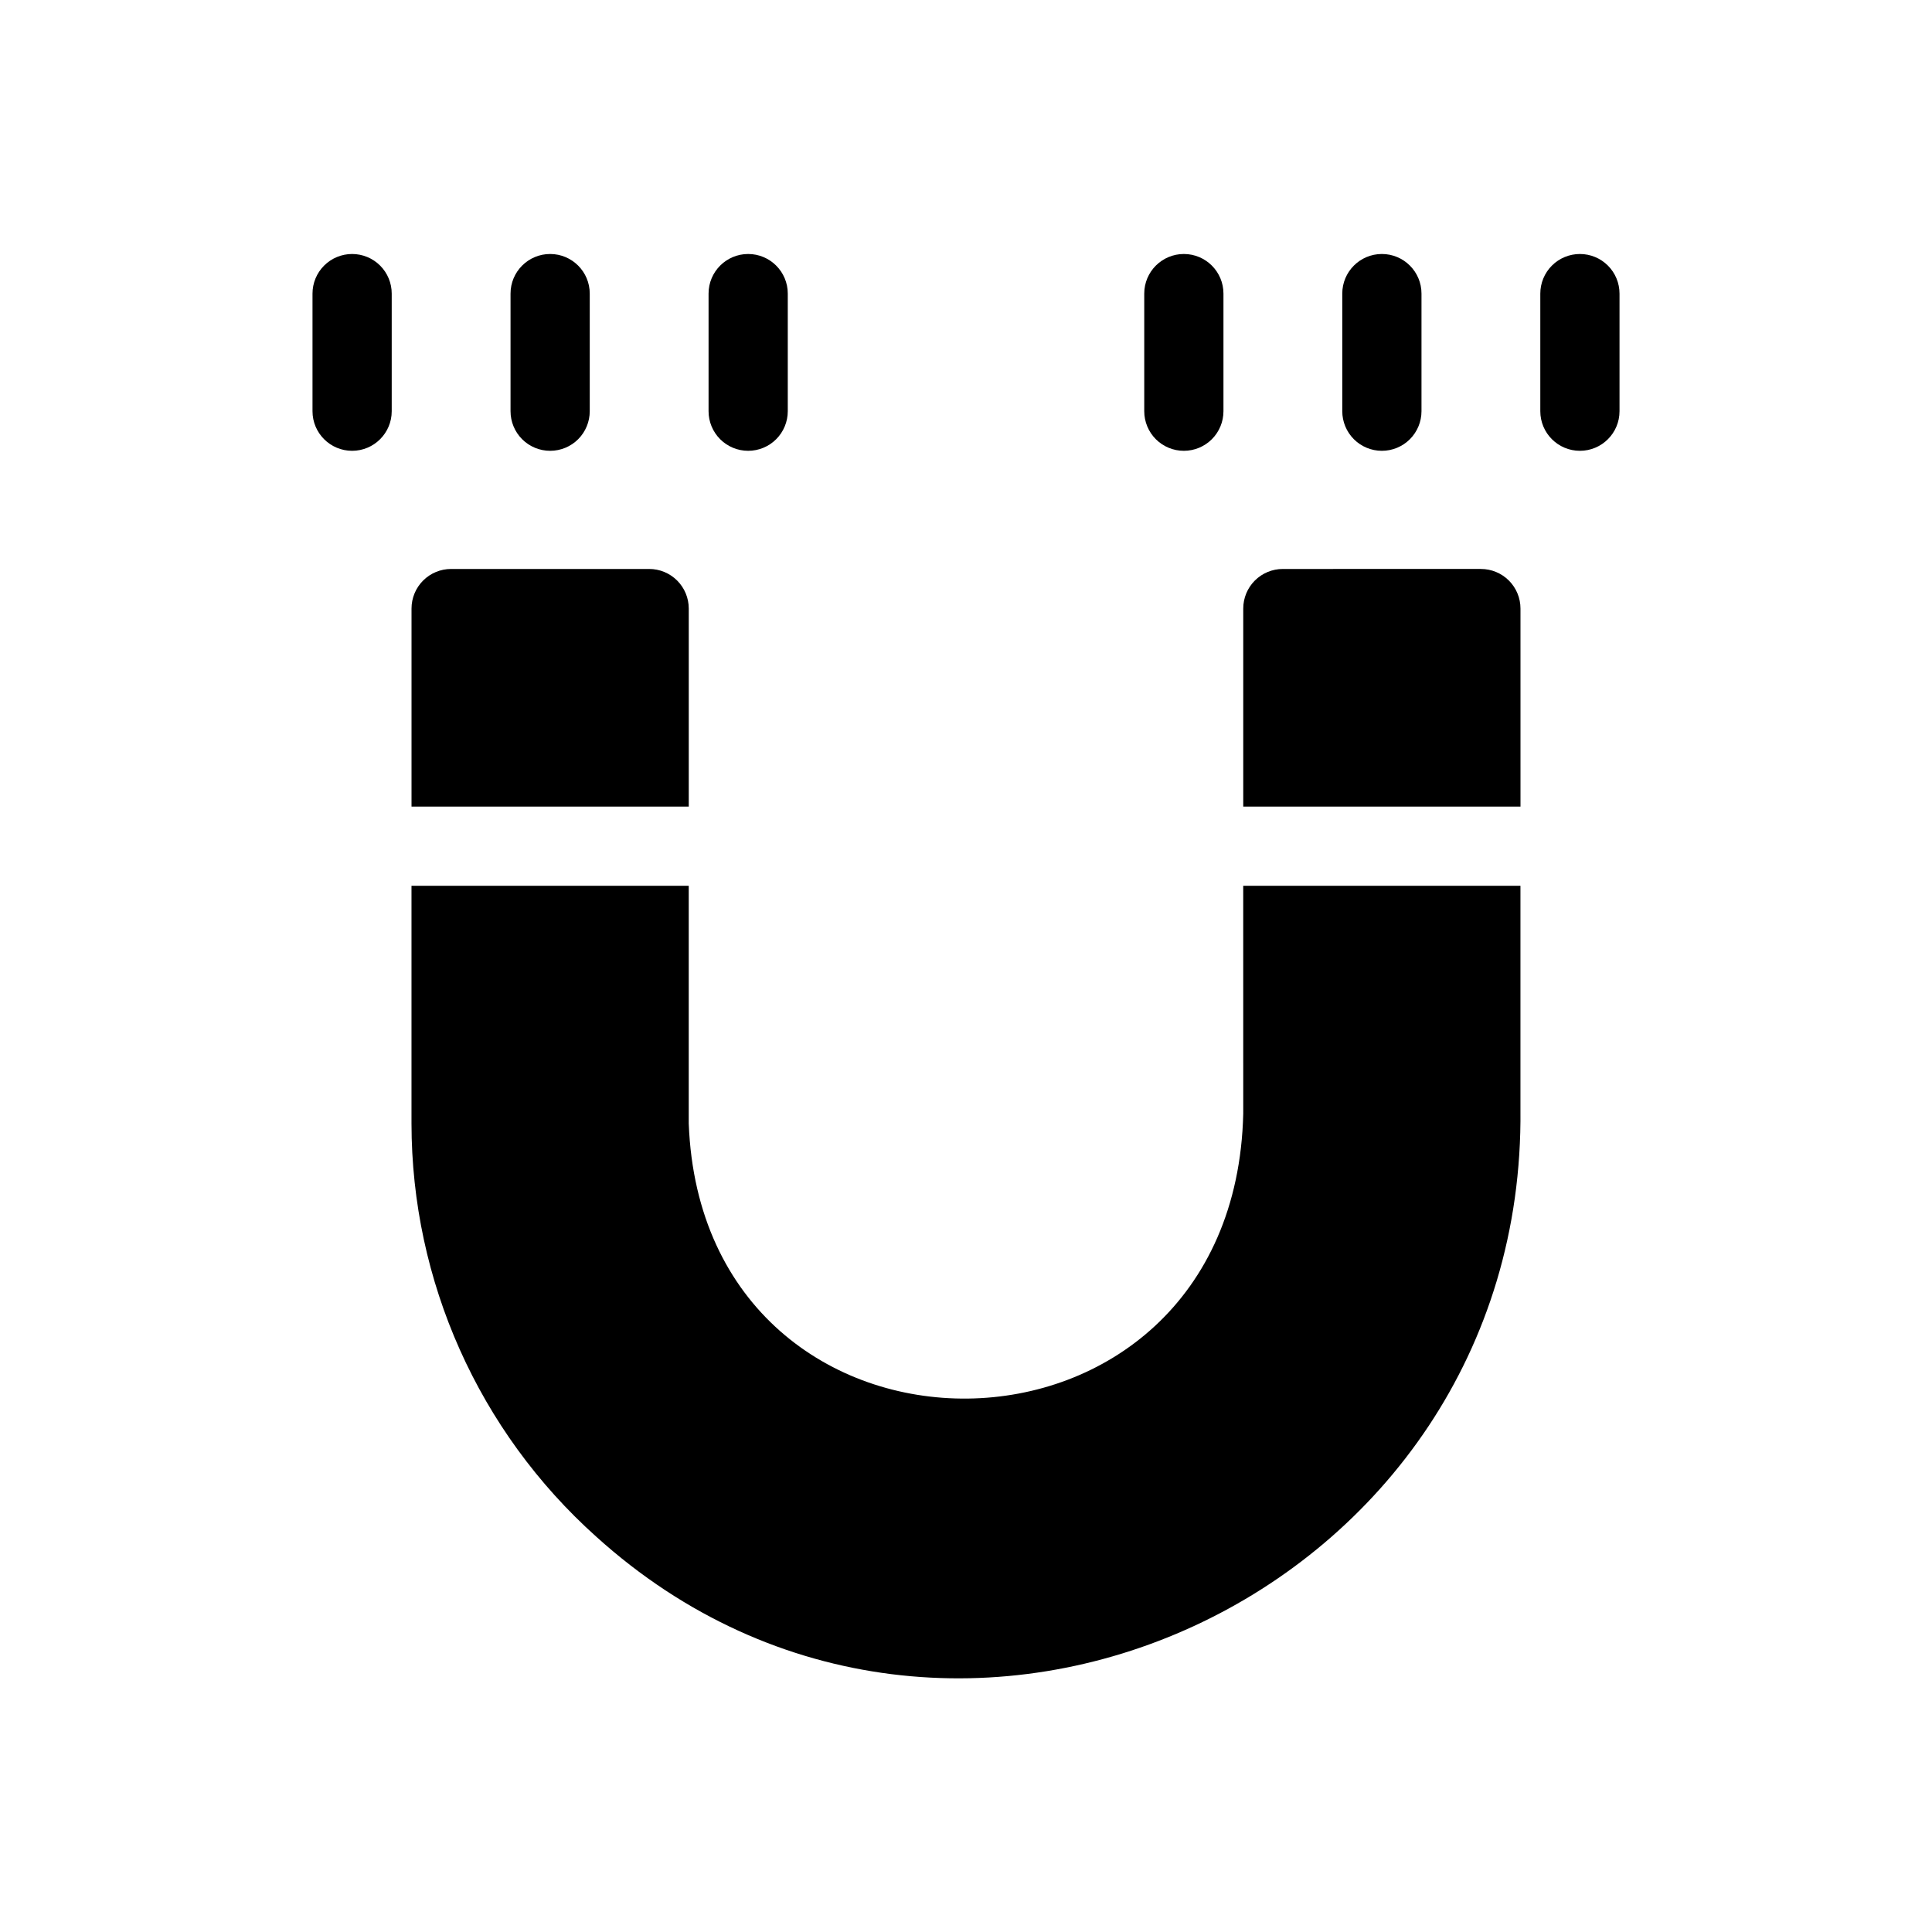
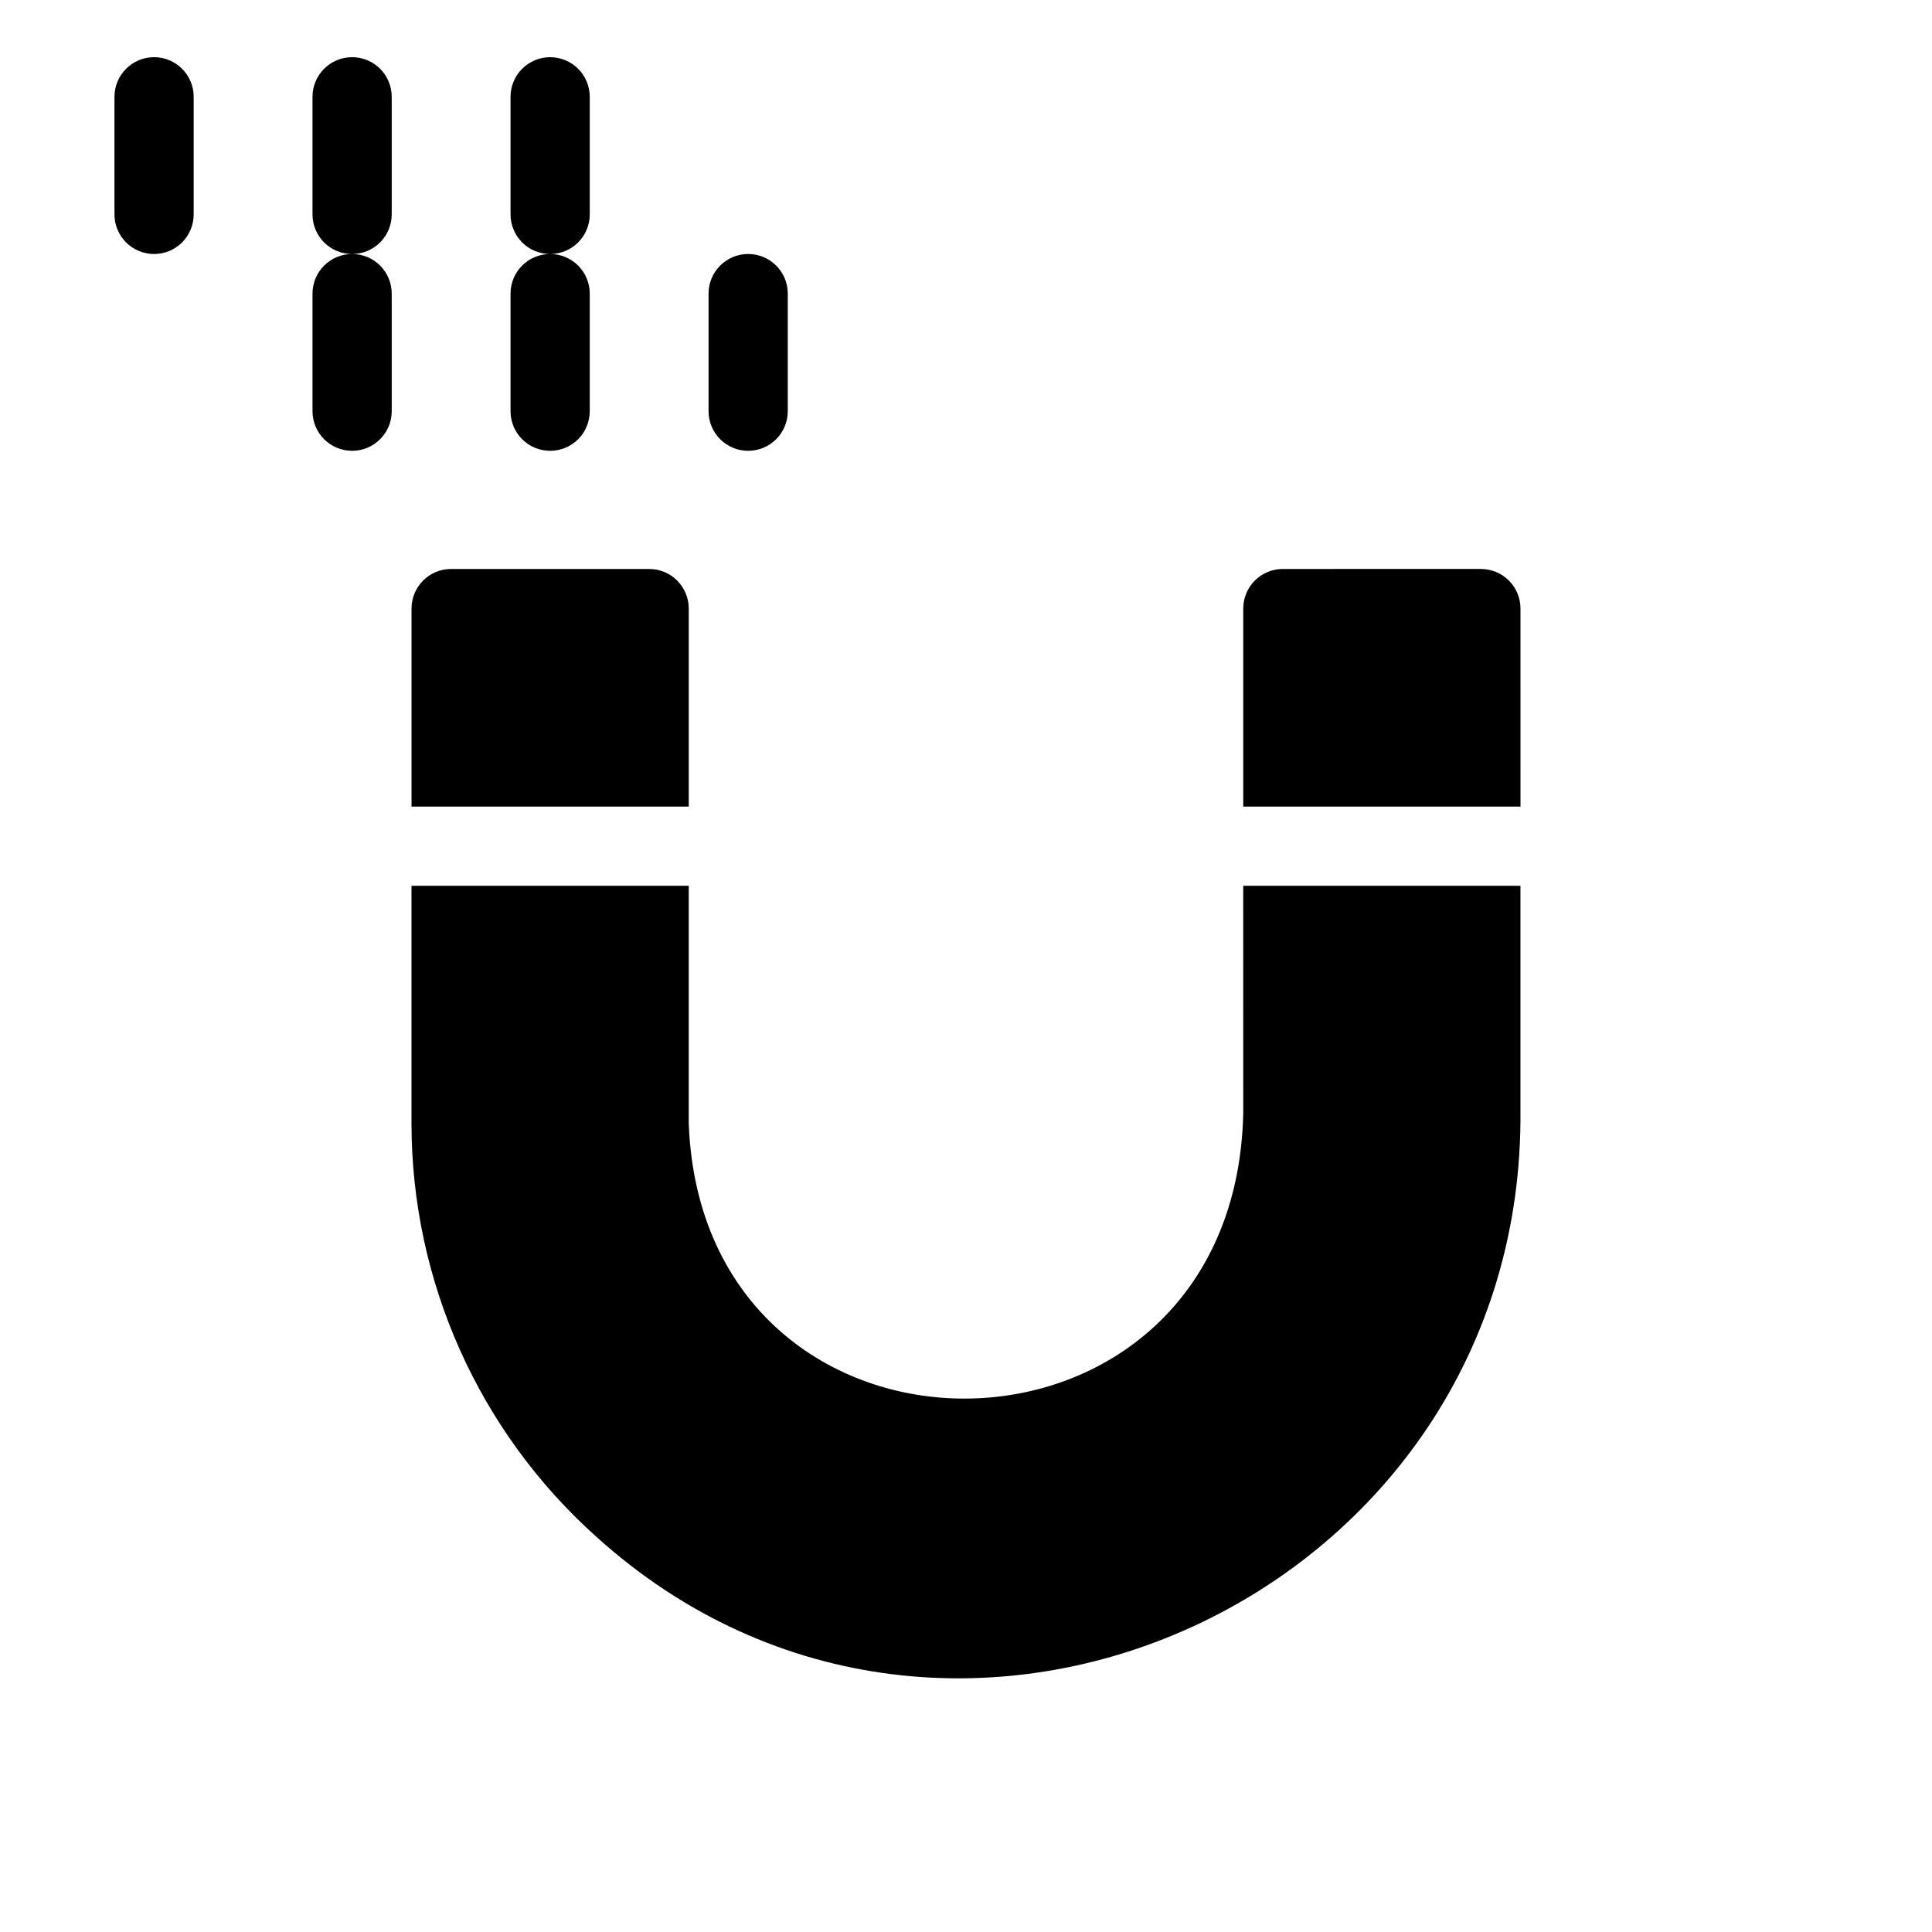
<svg xmlns="http://www.w3.org/2000/svg" fill="#000000" width="800px" height="800px" version="1.1" viewBox="144 144 512 512">
-   <path d="m326.53 357.75h-73.473v-52.473c0-2.785 1.105-5.457 3.074-7.426s4.637-3.074 7.422-3.07h52.48c2.781-0.004 5.453 1.102 7.422 3.07s3.074 4.641 3.074 7.426zm209.92-62.973-52.48 0.004c-2.785-0.004-5.457 1.102-7.426 3.07s-3.074 4.641-3.07 7.426v52.477h73.473l-0.004-52.477c0.004-2.785-1.102-5.457-3.07-7.426s-4.641-3.074-7.426-3.07zm-62.977 144.35c-2.352 99.812-143.25 100.68-146.95 2.59v-62.973h-73.473v62.977c0.027 41.789 17.816 81.594 48.934 109.49 94.473 85.465 246.27 15.469 244.95-113.07v-59.398h-73.469zm-183.68-175.66c2.785 0.004 5.457-1.102 7.426-3.07 1.965-1.969 3.07-4.641 3.07-7.422v-31.168c0-5.797-4.699-10.496-10.496-10.496-5.797 0-10.496 4.699-10.496 10.496v31.168c0 2.781 1.105 5.453 3.074 7.422s4.641 3.074 7.422 3.07zm52.48 0c2.785 0.004 5.453-1.102 7.422-3.07s3.074-4.641 3.074-7.422v-31.168c0-5.797-4.699-10.496-10.496-10.496s-10.496 4.699-10.496 10.496v31.168c0 2.781 1.105 5.453 3.074 7.422s4.641 3.074 7.422 3.07zm-104.96-52.156c-2.781 0-5.453 1.105-7.422 3.074s-3.074 4.641-3.074 7.422v31.168c0 5.793 4.699 10.492 10.496 10.492s10.496-4.699 10.496-10.492v-31.168c0.004-2.781-1.102-5.453-3.07-7.422s-4.641-3.074-7.426-3.074zm272.9 52.156c2.785 0.004 5.453-1.102 7.422-3.07s3.074-4.641 3.074-7.422v-31.168c0-5.797-4.699-10.496-10.496-10.496s-10.496 4.699-10.496 10.496v31.168c0 2.781 1.105 5.453 3.074 7.422s4.637 3.074 7.422 3.07zm52.48-52.156c-2.785 0-5.453 1.105-7.422 3.074s-3.074 4.641-3.074 7.422v31.168c0 5.793 4.699 10.492 10.496 10.492s10.496-4.699 10.496-10.492v-31.168c0-2.781-1.105-5.453-3.074-7.422s-4.637-3.074-7.422-3.074zm-104.96 52.156c2.785 0.004 5.453-1.102 7.422-3.07s3.074-4.641 3.074-7.422v-31.168c0-5.797-4.699-10.496-10.496-10.496-5.797 0-10.496 4.699-10.496 10.496v31.168c0 2.781 1.105 5.453 3.074 7.422s4.637 3.074 7.422 3.07z" />
+   <path d="m326.53 357.75h-73.473v-52.473c0-2.785 1.105-5.457 3.074-7.426s4.637-3.074 7.422-3.07h52.48c2.781-0.004 5.453 1.102 7.422 3.07s3.074 4.641 3.074 7.426zm209.92-62.973-52.48 0.004c-2.785-0.004-5.457 1.102-7.426 3.07s-3.074 4.641-3.07 7.426v52.477h73.473l-0.004-52.477c0.004-2.785-1.102-5.457-3.07-7.426s-4.641-3.074-7.426-3.07zm-62.977 144.35c-2.352 99.812-143.25 100.68-146.95 2.59v-62.973h-73.473v62.977c0.027 41.789 17.816 81.594 48.934 109.49 94.473 85.465 246.27 15.469 244.95-113.07v-59.398h-73.469zm-183.68-175.66c2.785 0.004 5.457-1.102 7.426-3.07 1.965-1.969 3.07-4.641 3.07-7.422v-31.168c0-5.797-4.699-10.496-10.496-10.496-5.797 0-10.496 4.699-10.496 10.496v31.168c0 2.781 1.105 5.453 3.074 7.422s4.641 3.074 7.422 3.07zm52.48 0c2.785 0.004 5.453-1.102 7.422-3.07s3.074-4.641 3.074-7.422v-31.168c0-5.797-4.699-10.496-10.496-10.496s-10.496 4.699-10.496 10.496v31.168c0 2.781 1.105 5.453 3.074 7.422s4.641 3.074 7.422 3.07zm-104.96-52.156c-2.781 0-5.453 1.105-7.422 3.074s-3.074 4.641-3.074 7.422v31.168c0 5.793 4.699 10.492 10.496 10.492s10.496-4.699 10.496-10.492v-31.168c0.004-2.781-1.102-5.453-3.07-7.422s-4.641-3.074-7.426-3.074zc2.785 0.004 5.453-1.102 7.422-3.07s3.074-4.641 3.074-7.422v-31.168c0-5.797-4.699-10.496-10.496-10.496s-10.496 4.699-10.496 10.496v31.168c0 2.781 1.105 5.453 3.074 7.422s4.637 3.074 7.422 3.07zm52.48-52.156c-2.785 0-5.453 1.105-7.422 3.074s-3.074 4.641-3.074 7.422v31.168c0 5.793 4.699 10.492 10.496 10.492s10.496-4.699 10.496-10.492v-31.168c0-2.781-1.105-5.453-3.074-7.422s-4.637-3.074-7.422-3.074zm-104.96 52.156c2.785 0.004 5.453-1.102 7.422-3.07s3.074-4.641 3.074-7.422v-31.168c0-5.797-4.699-10.496-10.496-10.496-5.797 0-10.496 4.699-10.496 10.496v31.168c0 2.781 1.105 5.453 3.074 7.422s4.637 3.074 7.422 3.07z" />
</svg>